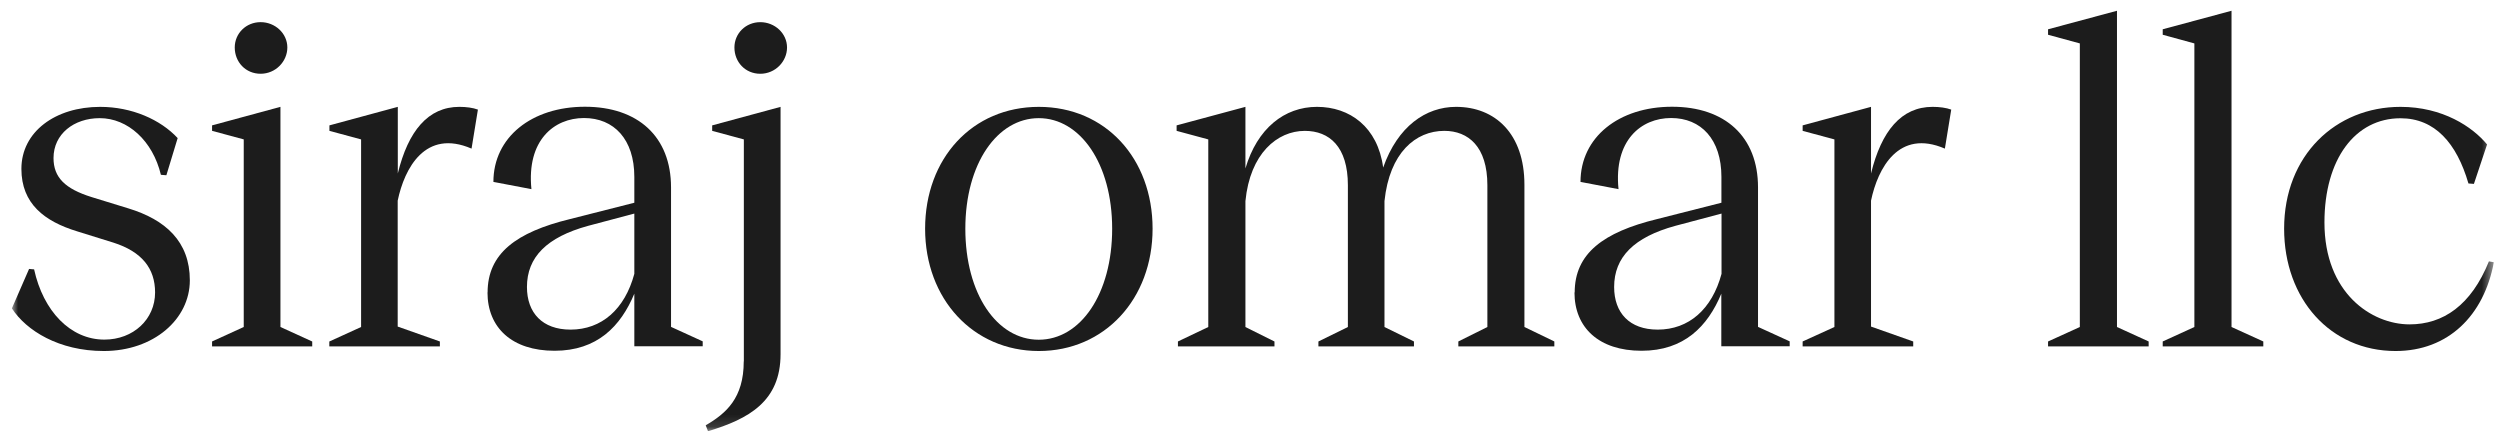
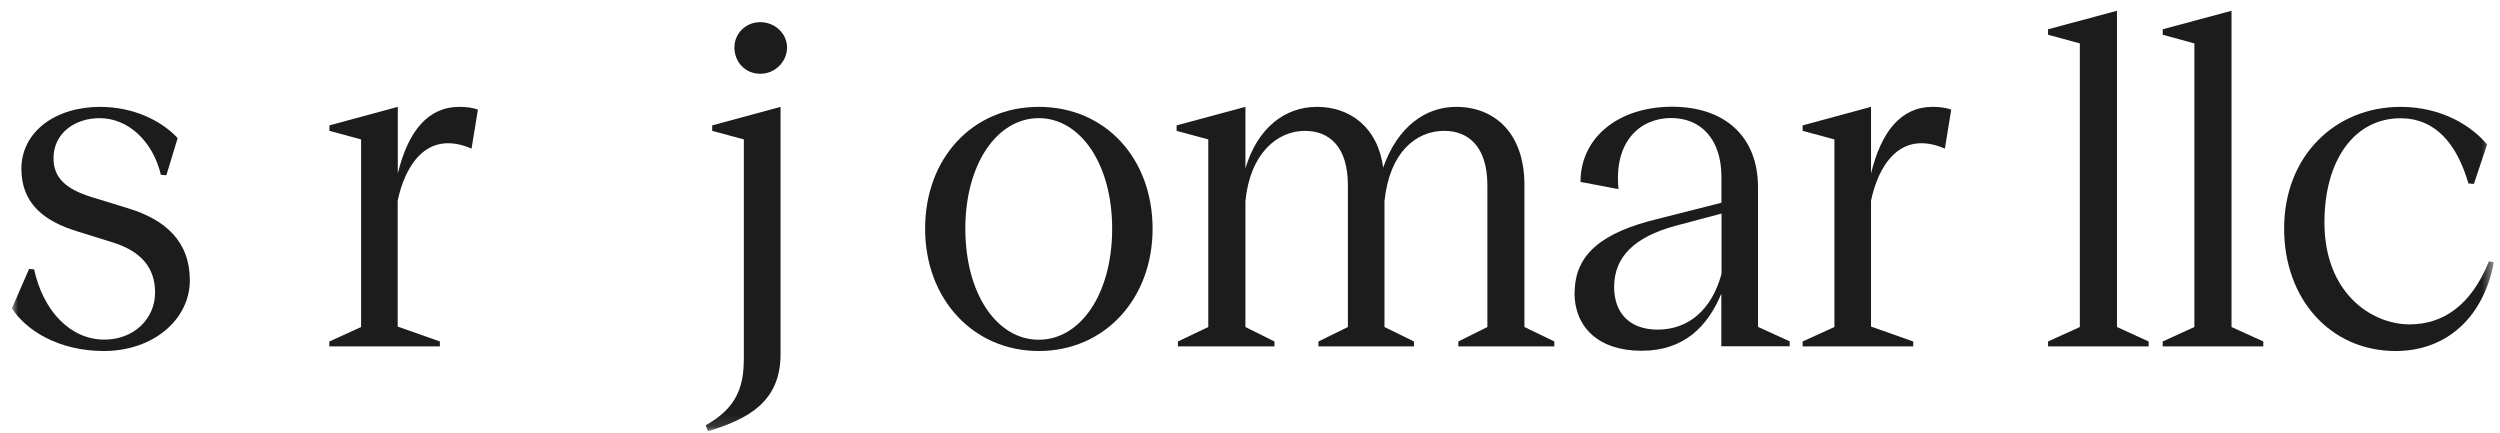
<svg xmlns="http://www.w3.org/2000/svg" fill="none" height="36" viewBox="0 0 208 36" width="208">
  <clipPath id="a">
    <path d="m.988.895h206.5v34.973h-206.5z" />
  </clipPath>
  <mask id="b" height="36" maskUnits="userSpaceOnUse" width="208" x="0" y="0">
    <path d="m207.488.895h-206.5v34.973h206.5z" fill="#fff" />
  </mask>
  <mask id="c" height="36" maskUnits="userSpaceOnUse" width="208" x="0" y="0">
    <path d="m207.488.895h-206.5v34.973h206.5z" fill="#fff" />
  </mask>
  <g clip-path="url(#a)">
    <g fill="#1c1c1c">
      <g mask="url(#b)">
        <path d="m.988 25.657 1.431-3.282.419.036c.757 3.465 3.018 5.844 5.844 5.844 2.416 0 4.221-1.696 4.221-3.92 0-1.997-1.094-3.392-3.464-4.148l-3.018-.939c-2.717-.83-4.641-2.297-4.641-5.197 0-3.091 2.826-5.16 6.555-5.16 2.635 0 5.014 1.058 6.446 2.598l-.939 3.091-.456-.036c-.675-2.826-2.753-4.714-5.087-4.714-2.152 0-3.847 1.322-3.847 3.319 0 1.623.976 2.562 3.164 3.246l3.054.939c3.091.939 5.124 2.753 5.124 5.99 0 3.237-3.018 5.88-7.157 5.88-3.729 0-6.446-1.696-7.649-3.546z" />
-         <path d="m25.977 28.41v.41h-8.333v-.41l2.635-1.204v-15.608l-2.635-.711v-.456l5.689-1.541v18.316l2.635 1.204zm-6.446-24.461c0-1.167.939-2.106 2.152-2.106 1.212 0 2.224.939 2.224 2.106 0 1.167-.976 2.188-2.224 2.188-1.249 0-2.152-.976-2.152-2.188z" />
        <path d="m27.408 28.41 2.635-1.203v-15.608l-2.635-.711v-.456l5.689-1.541v5.543c.866-3.547 2.525-5.543 5.124-5.543.565 0 1.131.073 1.541.228l-.529 3.246c-3.847-1.659-5.58 1.623-6.145 4.331v10.475l3.51 1.24v.41h-9.199v-.41z" />
-         <path d="m40.568 24.335c0-3.237 2.37-5.014 6.856-6.108l5.352-1.359v-2.152c0-3.127-1.696-4.896-4.185-4.896-2.489 0-4.787 1.851-4.376 5.917l-3.164-.602c0-3.729 3.2-6.254 7.613-6.254s7.166 2.489 7.166 6.71v11.606l2.635 1.203v.41h-5.689v-4.376c-1.131 2.717-3.091 4.75-6.637 4.75s-5.58-1.924-5.58-4.859m6.902 3.1c2.598 0 4.522-1.696 5.315-4.641v-5.014l-3.847 1.021c-3.428.939-5.087 2.598-5.087 5.087 0 2.152 1.286 3.546 3.619 3.546z" />
        <path d="m61.888 30.07v-18.471l-2.635-.711v-.456l5.689-1.541v20.577c0 3.92-2.635 5.388-6.035 6.409l-.192-.492c1.696-.985 3.164-2.261 3.164-5.315m-.775-26.12c0-1.167.939-2.106 2.152-2.106 1.213 0 2.225.939 2.225 2.106 0 1.167-.976 2.188-2.225 2.188s-2.152-.976-2.152-2.188z" />
        <path d="m76.969 19.029c0-5.844 3.92-10.138 9.463-10.138s9.463 4.294 9.463 10.138-3.993 10.175-9.463 10.175-9.463-4.331-9.463-10.175zm15.563 0c0-5.425-2.671-9.199-6.108-9.199s-6.108 3.765-6.108 9.199c0 5.434 2.635 9.236 6.108 9.236s6.108-3.811 6.108-9.236z" />
        <path d="m98.004 28.41 2.525-1.203v-15.608l-2.635-.711v-.456l5.726-1.541v5.124c.976-3.319 3.237-5.124 5.953-5.124 2.717 0 5.051 1.659 5.507 5.051 1.204-3.428 3.547-5.051 6.063-5.051 3.246 0 5.689 2.225 5.689 6.482v11.834l2.489 1.203v.41h-7.987v-.41l2.416-1.203v-11.797c0-3.209-1.586-4.522-3.583-4.522-2.379 0-4.558 1.805-4.978 5.844v10.476l2.453 1.203v.41h-7.95v-.41l2.452-1.203v-11.797c0-3.209-1.54-4.522-3.583-4.522-2.297 0-4.558 1.887-4.941 5.844v10.476l2.416 1.203v.41h-8.032z" />
        <path d="m131.014 24.335c0-3.237 2.371-5.014 6.856-6.108l5.352-1.359v-2.152c0-3.127-1.696-4.896-4.185-4.896s-4.786 1.851-4.376 5.917l-3.163-.602c0-3.729 3.2-6.254 7.612-6.254 4.413 0 7.157 2.489 7.157 6.71v11.606l2.635 1.203v.41h-5.689v-4.376c-1.131 2.717-3.091 4.75-6.637 4.75-3.547 0-5.58-1.924-5.58-4.859m6.92 3.1c2.598 0 4.522-1.696 5.315-4.641v-5.014l-3.847 1.021c-3.428.939-5.088 2.598-5.088 5.087 0 2.152 1.277 3.546 3.62 3.546z" />
        <path d="m149.98 28.41 2.644-1.203v-15.608l-2.644-.711v-.456l5.689-1.541v5.543c.867-3.547 2.526-5.543 5.124-5.543.565 0 1.131.073 1.55.228l-.529 3.246c-3.847-1.659-5.579 1.623-6.145 4.331v10.475l3.511 1.24v.41h-9.2z" />
      </g>
      <path d="m176.133.895-5.735 1.541v.456l2.644.72v23.595l-2.644 1.203v.41h8.37v-.41l-2.635-1.203z" />
      <path d="m185.663.895-5.725 1.541v.456l2.634.72v23.595l-2.634 1.203v.41h8.369v-.41l-2.644-1.203z" />
    </g>
    <g mask="url(#c)">
      <path d="m190.039 19.029c0-6.108 4.294-10.138 9.682-10.138 3.51 0 5.99 1.659 7.203 3.127l-1.094 3.282-.456-.036c-.976-3.355-2.79-5.425-5.653-5.425-3.765 0-6.327 3.392-6.327 8.67 0 5.88 3.92 8.479 7.084 8.479 2.79 0 5.124-1.586 6.601-5.242l.41.073c-.83 4.449-3.811 7.385-8.178 7.385-5.425 0-9.272-4.331-9.272-10.175z" fill="#1c1c1c" />
    </g>
  </g>
</svg>